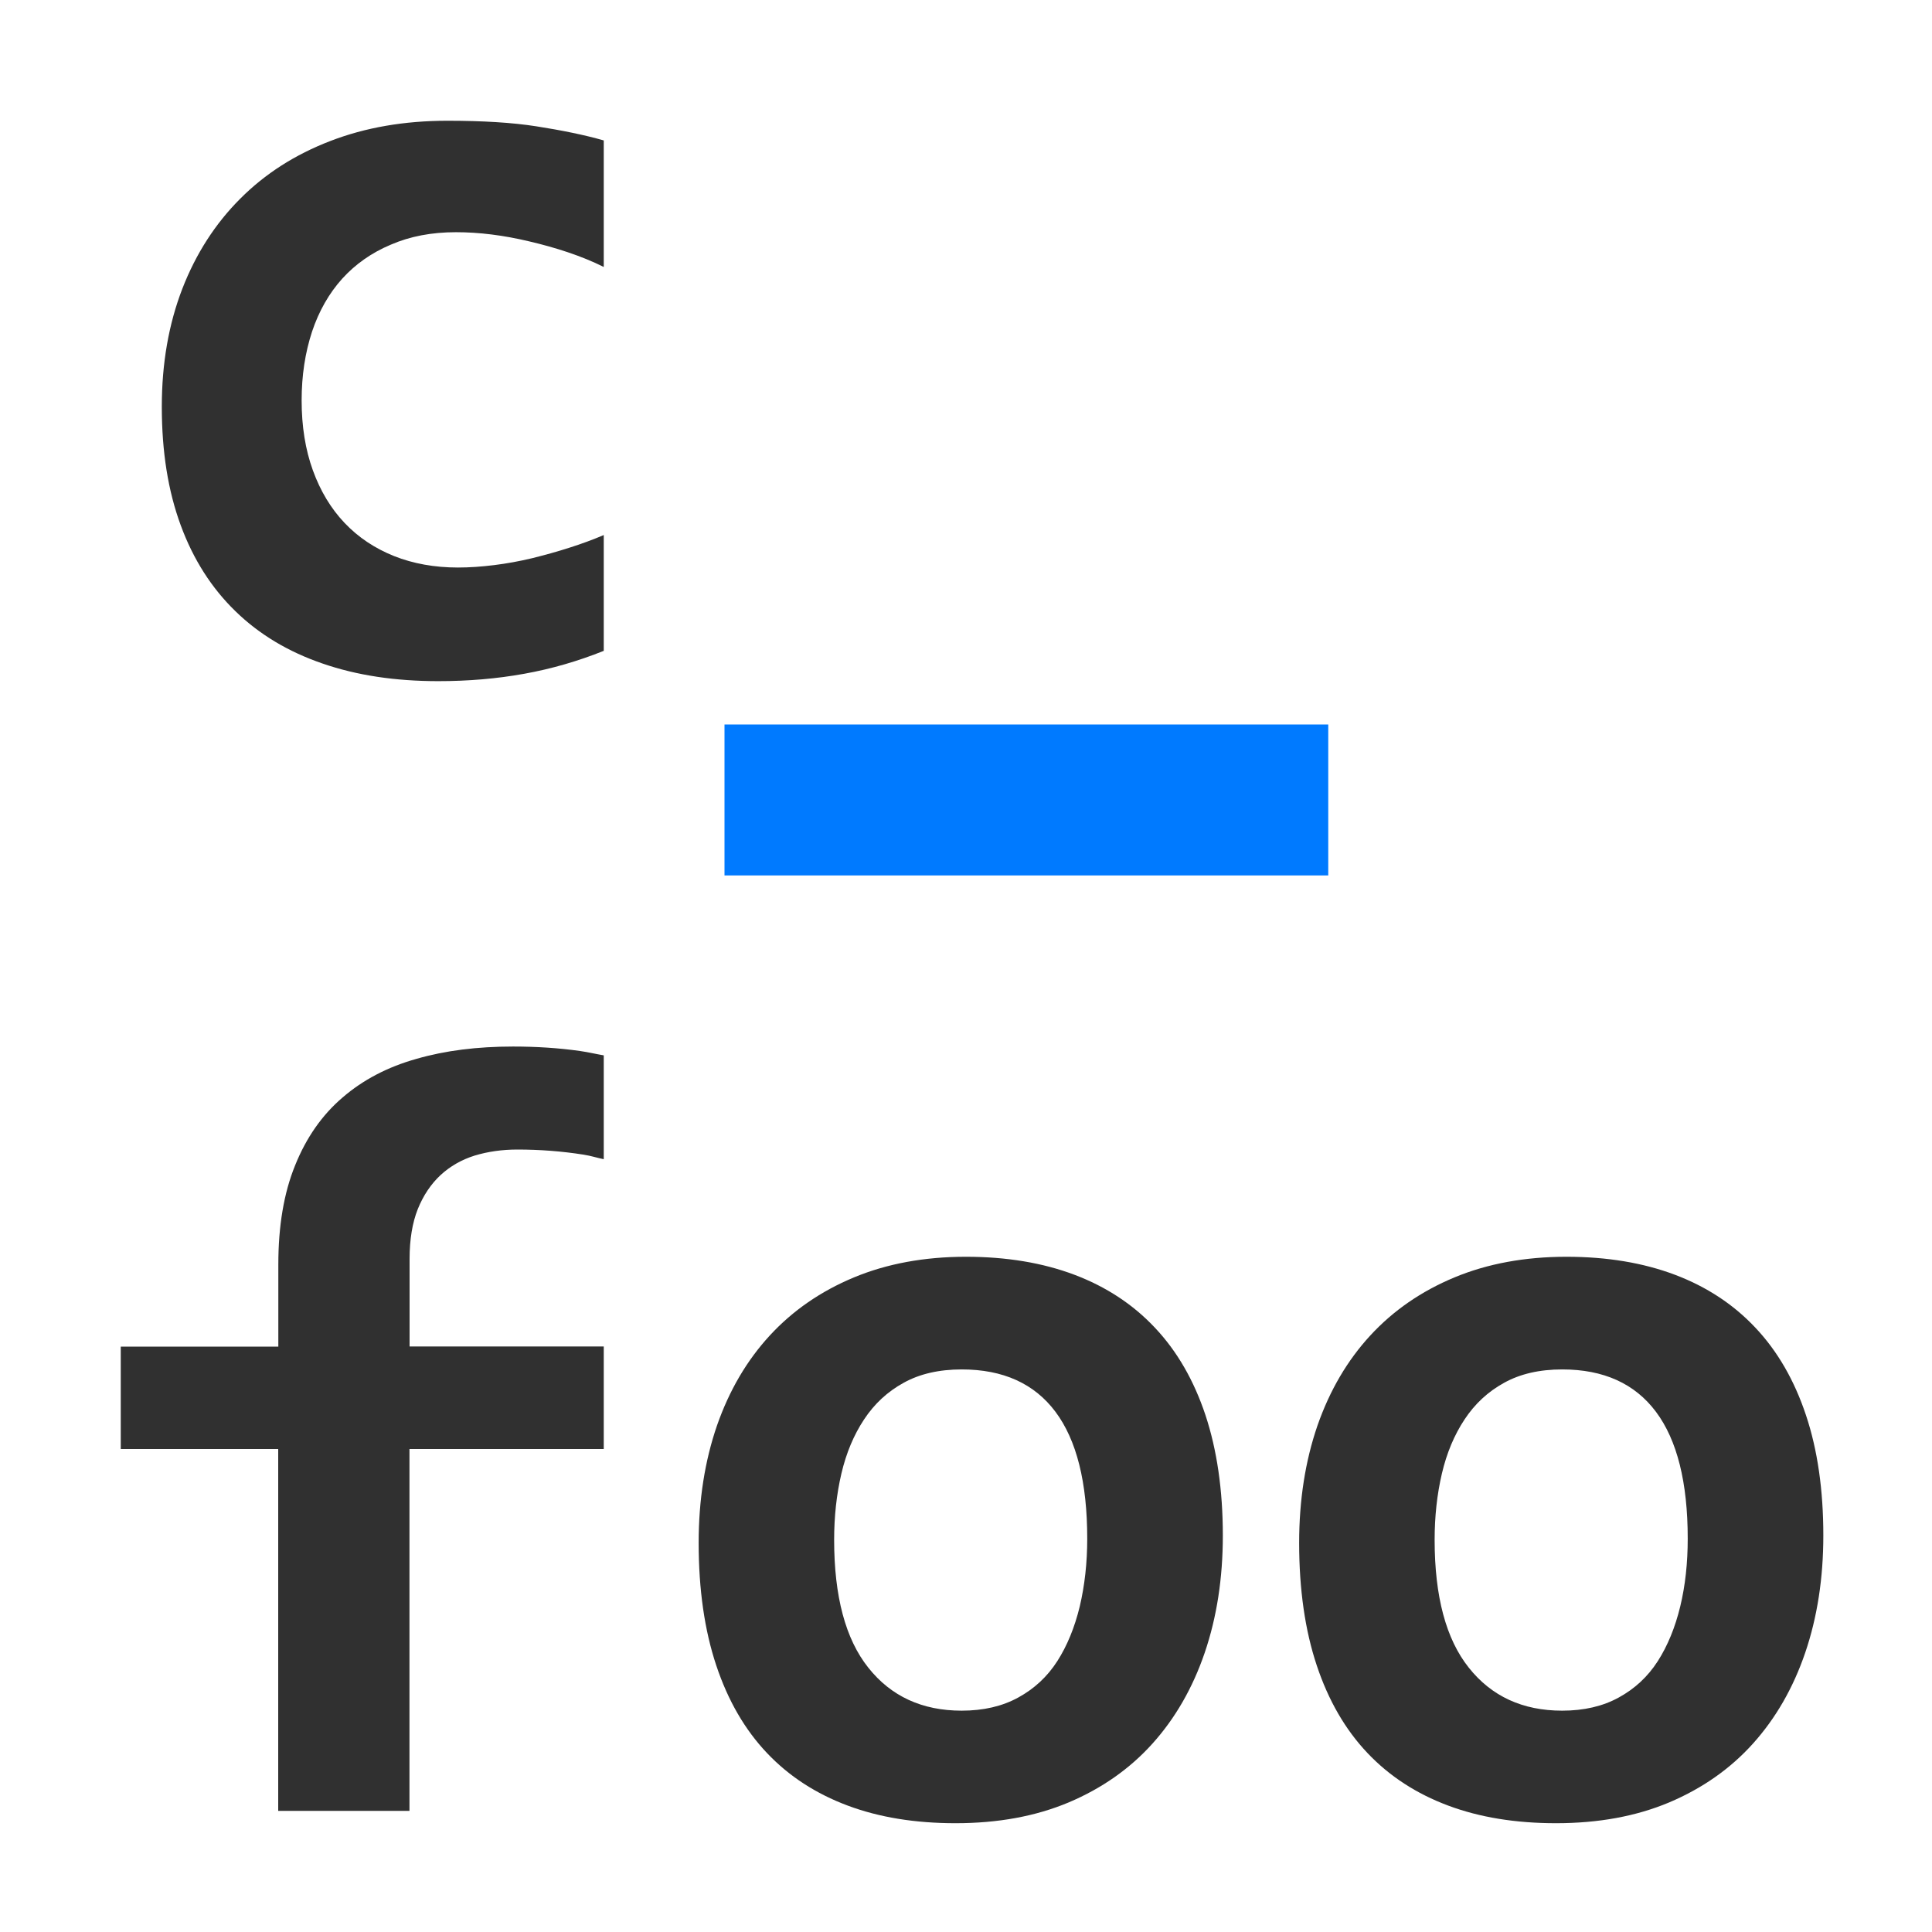
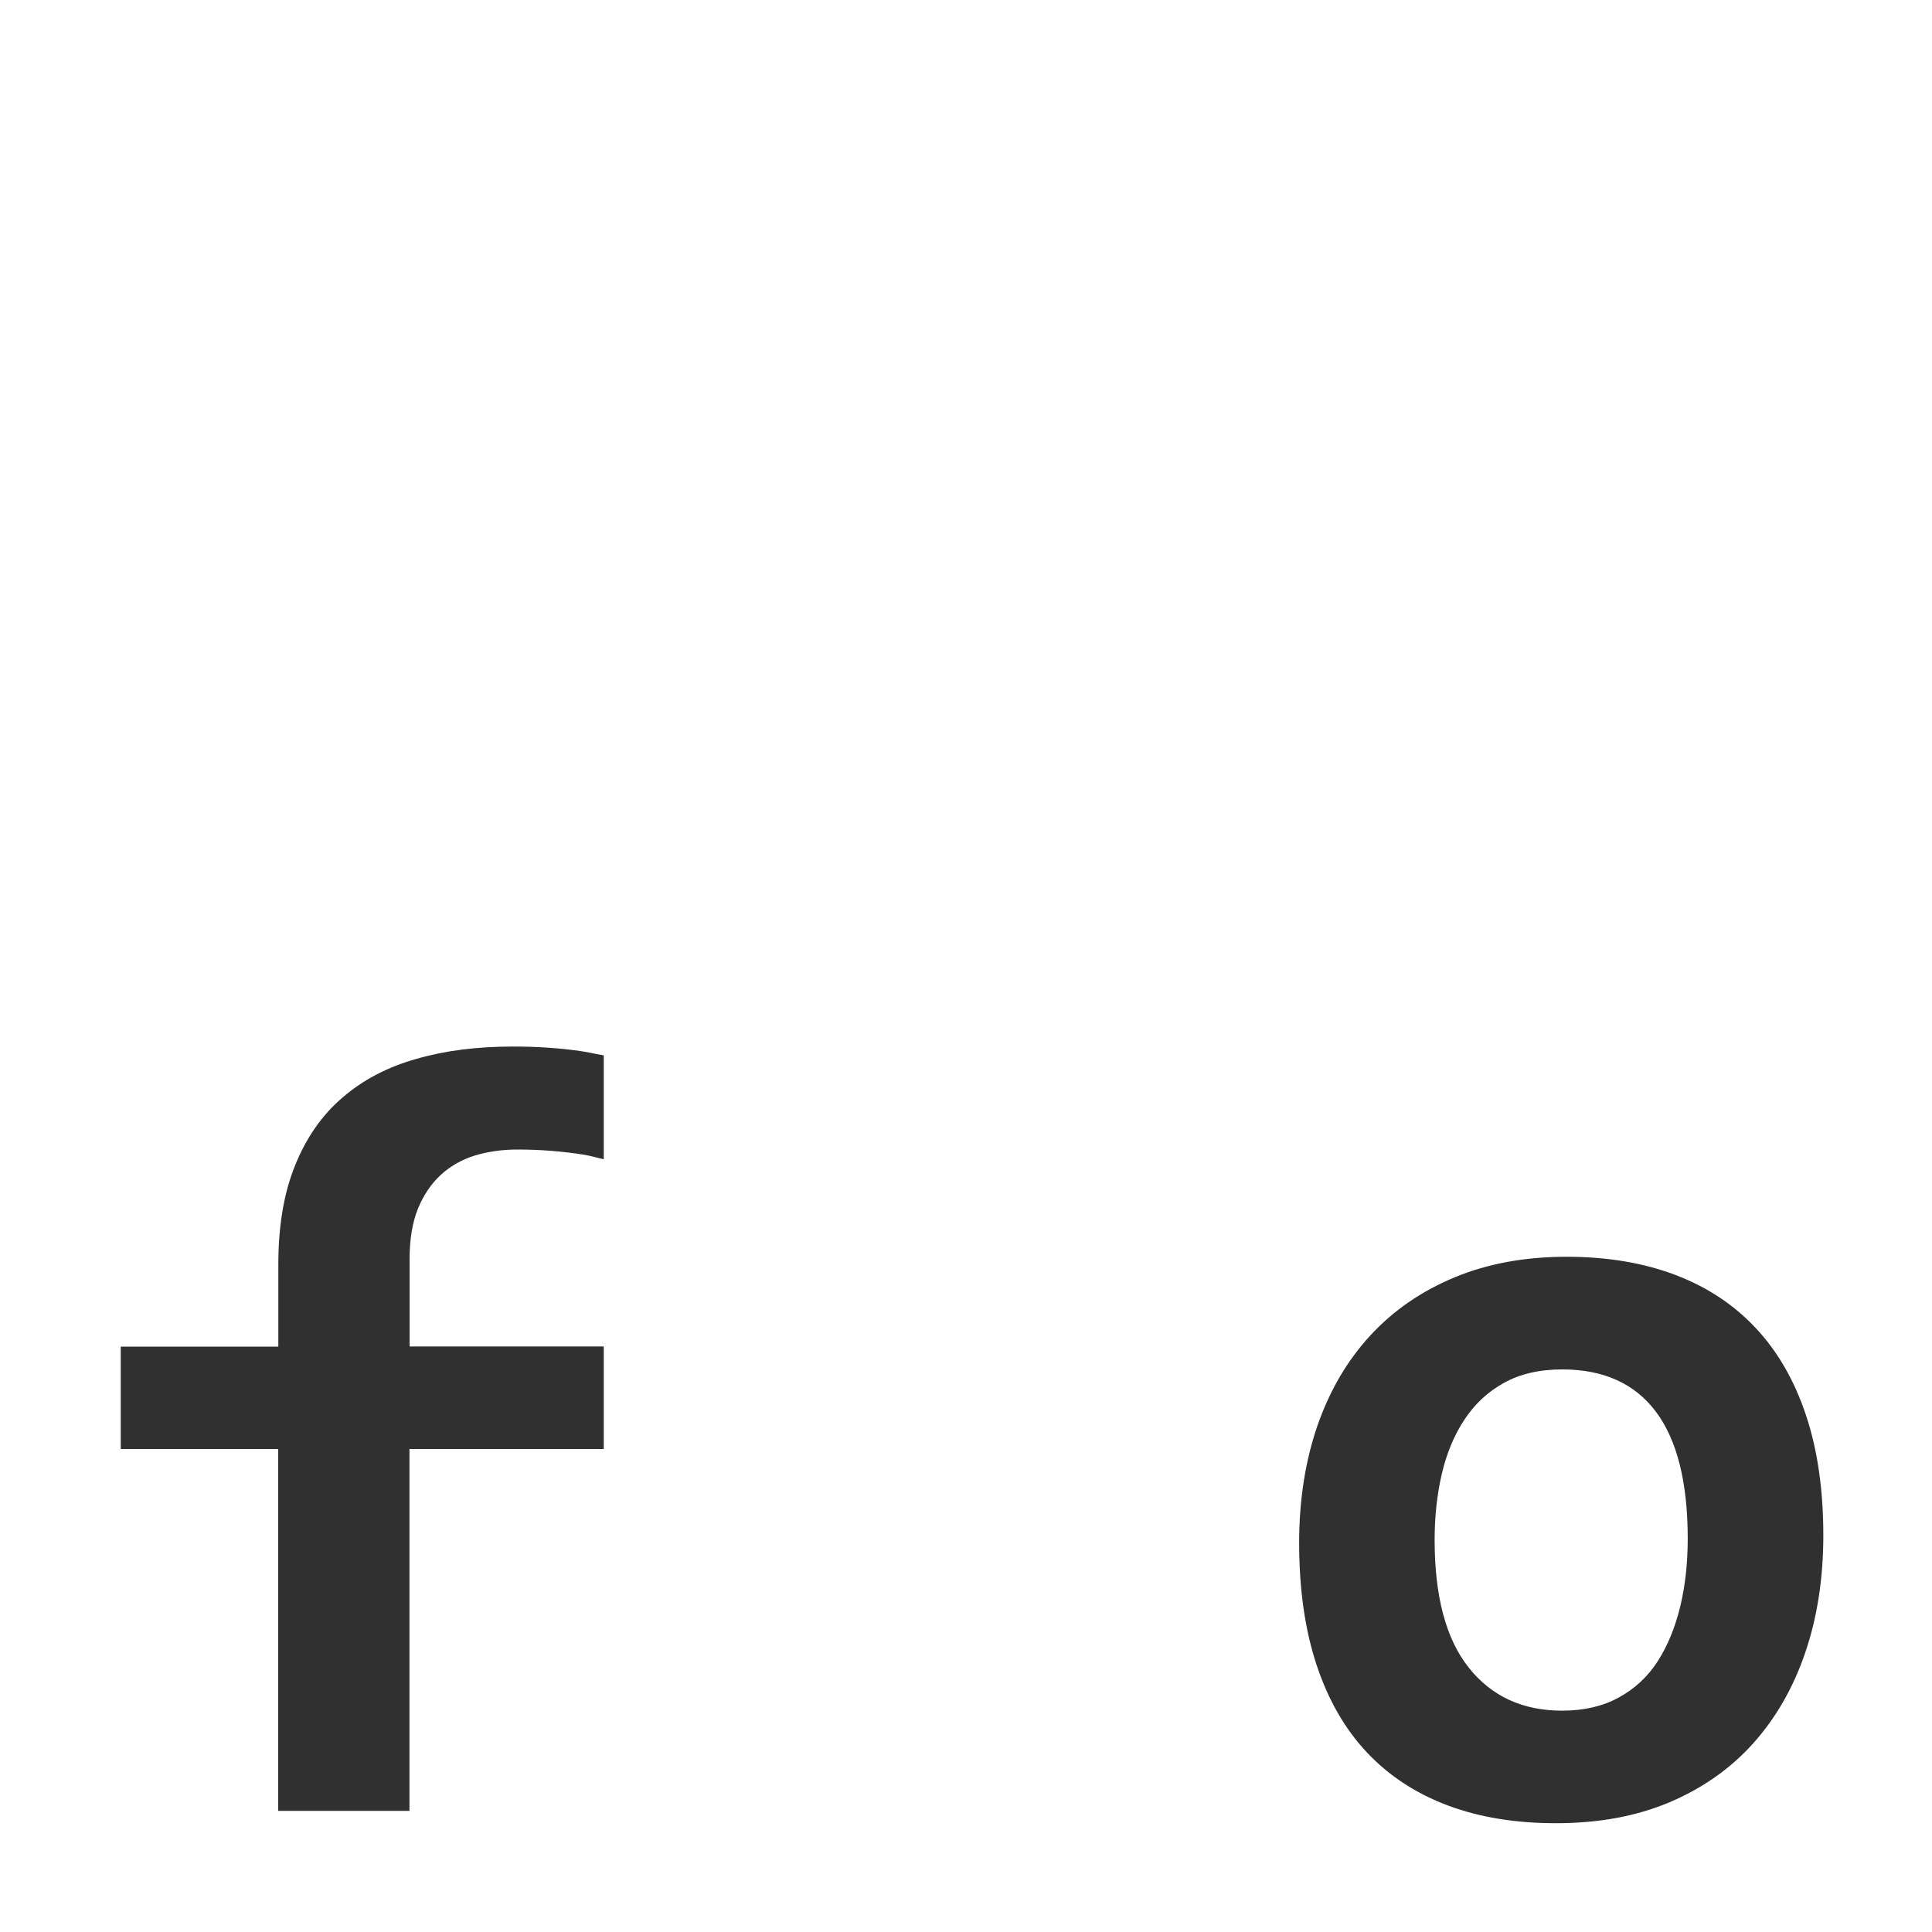
<svg xmlns="http://www.w3.org/2000/svg" version="1.1" id="Vector_Icons" x="0px" y="0px" width="16px" height="16px" viewBox="0 0 16 16" style="enable-background:new 0 0 16 16;" xml:space="preserve">
  <style type="text/css">
	.st0{fill:#FBDC7C;}
	.st1{fill:#FAFAFA;}
	.st2{opacity:0.03;}
	.st3{opacity:0.2;}
	.st4{opacity:0.1;}
	.st5{fill:#EAEAEA;}
	.st6{opacity:0.4;}
	.st7{fill:#FFE1B0;}
	.st8{opacity:0.25;}
	.st9{fill:#FFFFFF;}
	.st10{fill:#E0E0E0;}
	.st11{fill:none;stroke:#474747;stroke-miterlimit:10;}
	.st12{opacity:0.42;}
	.st13{fill:#CAE3FF;}
	.st14{opacity:0.15;}
	.st15{opacity:0.45;}
	.st16{fill:#B3DBFF;}
	.st17{opacity:0.33;}
	.st18{fill:#FFDB43;}
	.st19{fill:#E79B00;}
	.st20{fill:#3883CE;}
	.st21{fill:none;stroke:#003399;stroke-width:1.375;stroke-miterlimit:10;}
	.st22{fill:#E8513D;}
	.st23{fill:#1E1E1E;}
	.st24{fill:#FFC36D;}
	.st25{fill:#9FCBFF;}
	.st26{fill:#E9F7FF;}
	.st27{fill:#62707C;}
	.st28{fill:#7A8896;}
	.st29{fill:#57BFFF;}
	.st30{fill:#E69D35;}
	.st31{fill:#9CFF73;}
	.st32{fill:#4891CC;}
	.st33{fill:#474747;}
	.st34{fill:#CCA05E;}
	.st35{opacity:0.67;}
	.st36{opacity:0.3;}
	.st37{fill:#FFE945;}
	.st38{fill:#FFCF8C;}
	.st39{fill:#FF5252;}
	.st40{opacity:0.12;}
	.st41{fill:#45A5F4;}
	.st42{fill:url(#SVGID_1_);}
	.st43{fill:url(#SVGID_00000087405740444189900750000015515460317618171829_);}
	.st44{opacity:0.05;}
	.st45{fill:#3D81F5;}
	.st46{fill:#CECECE;}
	.st47{fill:#B5B5B5;}
	.st48{fill:#595959;}
	.st49{fill:#80FF80;}
	.st50{fill:#C8FF80;}
	.st51{fill:#FFEE80;}
	.st52{fill:#FFA680;}
	.st53{fill:#FF8080;}
	.st54{fill:none;}
	.st55{fill:#007AFF;}
	.st56{fill:#EFFF78;}
	.st57{fill:#FFDA00;}
	.st58{fill:#3EADFF;}
	.st59{opacity:0.67;fill:#FFFFFF;}
	.st60{fill:#2E92FF;}
	.st61{fill:#3AEA00;}
	.st62{fill:#303030;}
	.st63{fill:#38C2F9;}
	.st64{fill:#009AF0;}
	.st65{fill:#333333;}
	.st66{opacity:0.75;fill:#FFFFFF;}
	.st67{fill:#A3A3A3;}
	.st68{fill:none;stroke:#494949;stroke-miterlimit:10;}
</style>
-   <path class="st62" d="M5,5.39C4.788,5.475,4.569,5.539,4.341,5.58C4.114,5.621,3.877,5.641,3.63,5.641  c-0.357,0-0.676-0.048-0.959-0.146C2.388,5.398,2.147,5.254,1.95,5.062C1.753,4.871,1.601,4.634,1.497,4.351  C1.392,4.067,1.34,3.741,1.34,3.369c0-0.36,0.057-0.685,0.17-0.978C1.623,2.1,1.783,1.852,1.989,1.646  C2.196,1.438,2.444,1.28,2.735,1.168C3.025,1.056,3.348,1,3.705,1c0.292,0,0.538,0.015,0.736,0.046C4.64,1.077,4.841,1.117,5,1.163  v1.048C4.817,2.119,4.597,2.049,4.383,1.999C4.17,1.948,3.967,1.923,3.776,1.923c-0.201,0-0.38,0.034-0.539,0.103  C3.077,2.093,2.943,2.188,2.834,2.308c-0.109,0.121-0.193,0.268-0.25,0.439C2.527,2.921,2.498,3.11,2.498,3.316  c0,0.215,0.031,0.408,0.093,0.579S2.74,4.211,2.854,4.331s0.25,0.21,0.409,0.274C3.422,4.668,3.599,4.7,3.793,4.7  c0.095,0,0.194-0.007,0.299-0.02c0.105-0.013,0.209-0.032,0.314-0.057C4.51,4.597,4.613,4.569,4.715,4.536  C4.816,4.504,4.911,4.469,5,4.431V5.39z" />
-   <path class="st55" d="M6,7.25V6h5v1.25H6z" />
-   <path class="st62" d="M10.127,12.716c0,0.354-0.05,0.677-0.15,0.971c-0.1,0.293-0.245,0.544-0.433,0.753s-0.42,0.371-0.694,0.487  c-0.274,0.115-0.586,0.172-0.937,0.172c-0.333,0-0.631-0.048-0.893-0.146c-0.262-0.098-0.485-0.242-0.668-0.435  c-0.183-0.193-0.323-0.434-0.42-0.725c-0.097-0.29-0.146-0.629-0.146-1.015c0-0.356,0.051-0.68,0.152-0.973  c0.102-0.292,0.248-0.54,0.438-0.746c0.19-0.206,0.422-0.366,0.696-0.48C7.346,10.465,7.656,10.408,8,10.408  c0.336,0,0.635,0.05,0.898,0.149c0.262,0.099,0.485,0.245,0.667,0.439c0.183,0.194,0.322,0.435,0.418,0.723  C10.078,12.006,10.127,12.339,10.127,12.716z M9.004,12.742c0-0.466-0.088-0.816-0.263-1.05c-0.175-0.234-0.434-0.351-0.776-0.351  c-0.189,0-0.349,0.037-0.482,0.111c-0.133,0.073-0.242,0.174-0.327,0.303c-0.085,0.128-0.148,0.278-0.188,0.449  c-0.04,0.171-0.06,0.354-0.06,0.548c0,0.469,0.094,0.822,0.283,1.059c0.188,0.237,0.446,0.356,0.773,0.356  c0.18,0,0.336-0.036,0.469-0.109s0.24-0.172,0.323-0.301c0.082-0.128,0.144-0.28,0.186-0.453C8.983,13.13,9.004,12.943,9.004,12.742  z" />
  <path class="st62" d="M15.1,12.716c0,0.354-0.05,0.677-0.15,0.971c-0.1,0.293-0.245,0.544-0.433,0.753s-0.42,0.371-0.694,0.487  c-0.274,0.115-0.586,0.172-0.937,0.172c-0.333,0-0.631-0.048-0.893-0.146c-0.262-0.098-0.485-0.242-0.668-0.435  c-0.183-0.193-0.323-0.434-0.42-0.725c-0.097-0.29-0.146-0.629-0.146-1.015c0-0.356,0.051-0.68,0.152-0.973  c0.102-0.292,0.248-0.54,0.438-0.746s0.422-0.366,0.696-0.48c0.274-0.114,0.584-0.171,0.928-0.171c0.336,0,0.635,0.05,0.898,0.149  c0.262,0.099,0.485,0.245,0.667,0.439c0.183,0.194,0.322,0.435,0.418,0.723C15.052,12.006,15.1,12.339,15.1,12.716z M13.977,12.742  c0-0.466-0.088-0.816-0.263-1.05c-0.175-0.234-0.434-0.351-0.776-0.351c-0.189,0-0.349,0.037-0.482,0.111  c-0.133,0.073-0.242,0.174-0.327,0.303c-0.085,0.128-0.148,0.278-0.188,0.449c-0.04,0.171-0.06,0.354-0.06,0.548  c0,0.469,0.094,0.822,0.283,1.059c0.188,0.237,0.446,0.356,0.773,0.356c0.18,0,0.336-0.036,0.469-0.109s0.24-0.172,0.323-0.301  c0.082-0.128,0.144-0.28,0.186-0.453C13.957,13.13,13.977,12.943,13.977,12.742z" />
  <path class="st62" d="M3.392,10.426c0-0.162,0.023-0.3,0.068-0.413c0.046-0.114,0.109-0.207,0.188-0.281  C3.727,9.659,3.822,9.604,3.931,9.57C4.04,9.537,4.158,9.52,4.285,9.52c0.186,0,0.368,0.014,0.546,0.042  C4.896,9.572,4.941,9.588,5,9.6v-0.86C4.934,8.729,4.875,8.714,4.804,8.704c-0.176-0.025-0.36-0.037-0.555-0.037  c-0.295,0-0.562,0.033-0.8,0.102c-0.239,0.067-0.443,0.174-0.612,0.32C2.667,9.234,2.536,9.422,2.444,9.651  c-0.093,0.228-0.139,0.502-0.139,0.82v0.681H1V12h1.304v2.997h1.087V12H5v-0.849H3.392V10.426z" />
</svg>